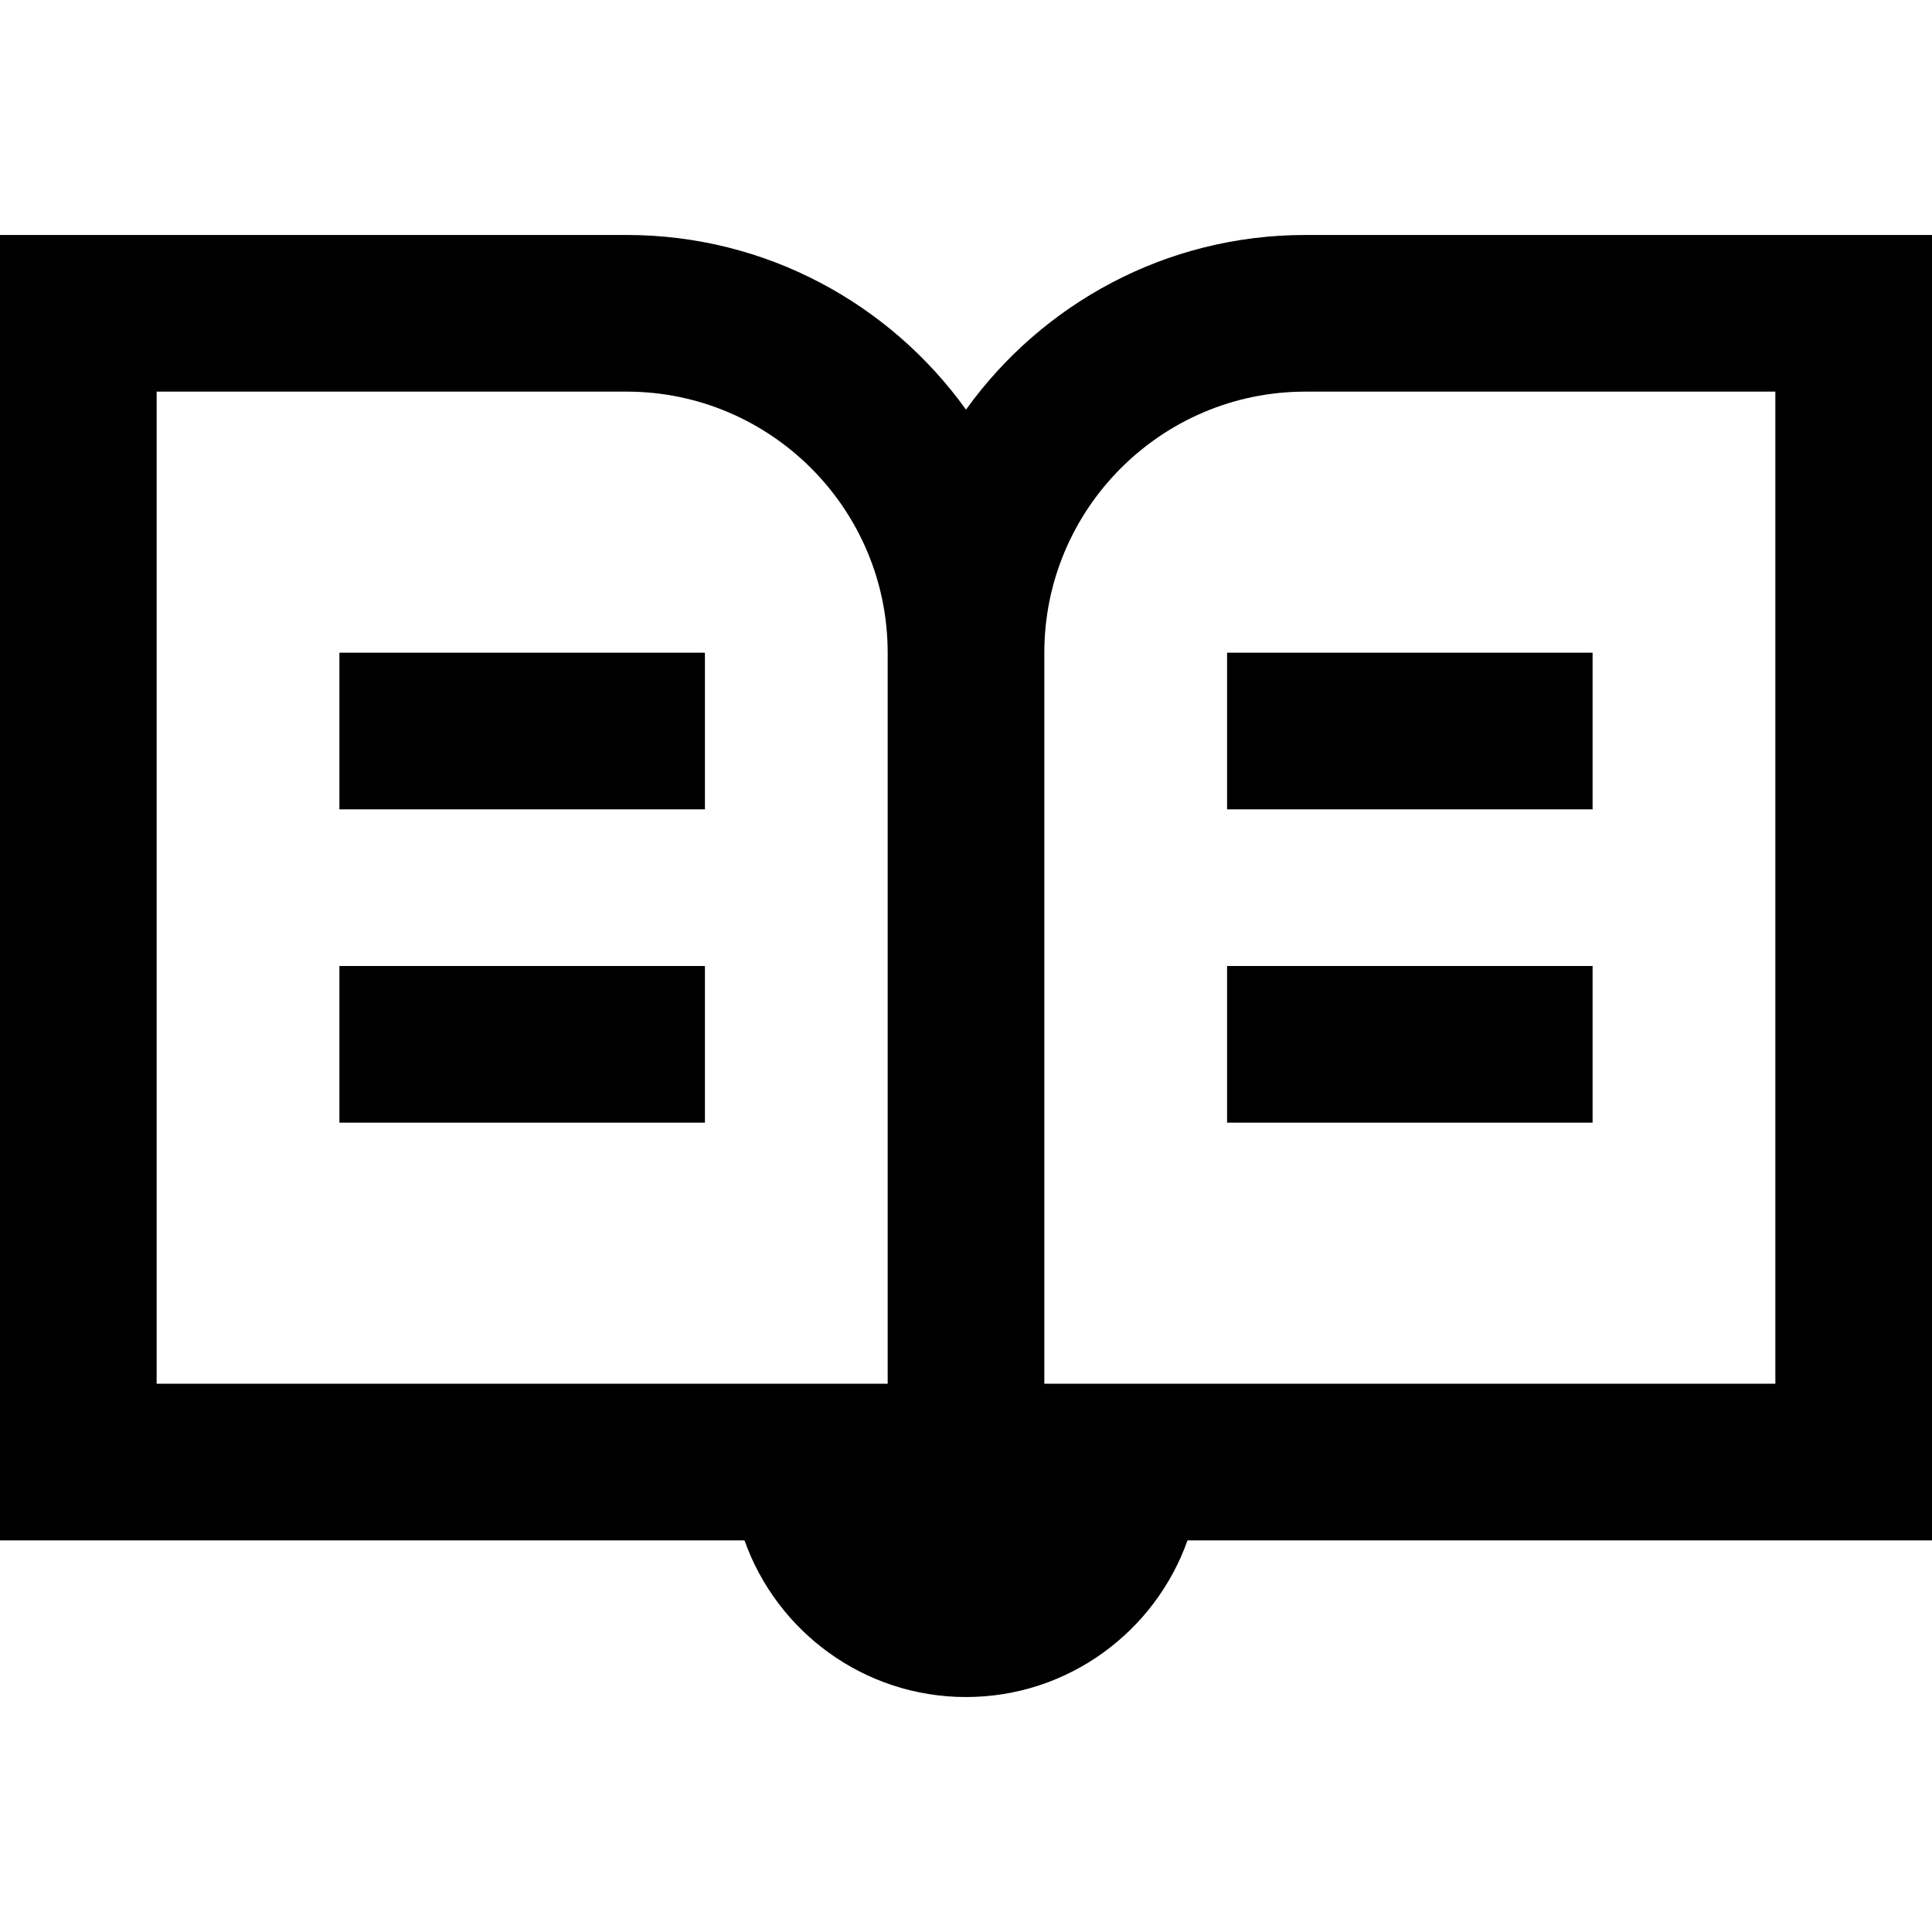
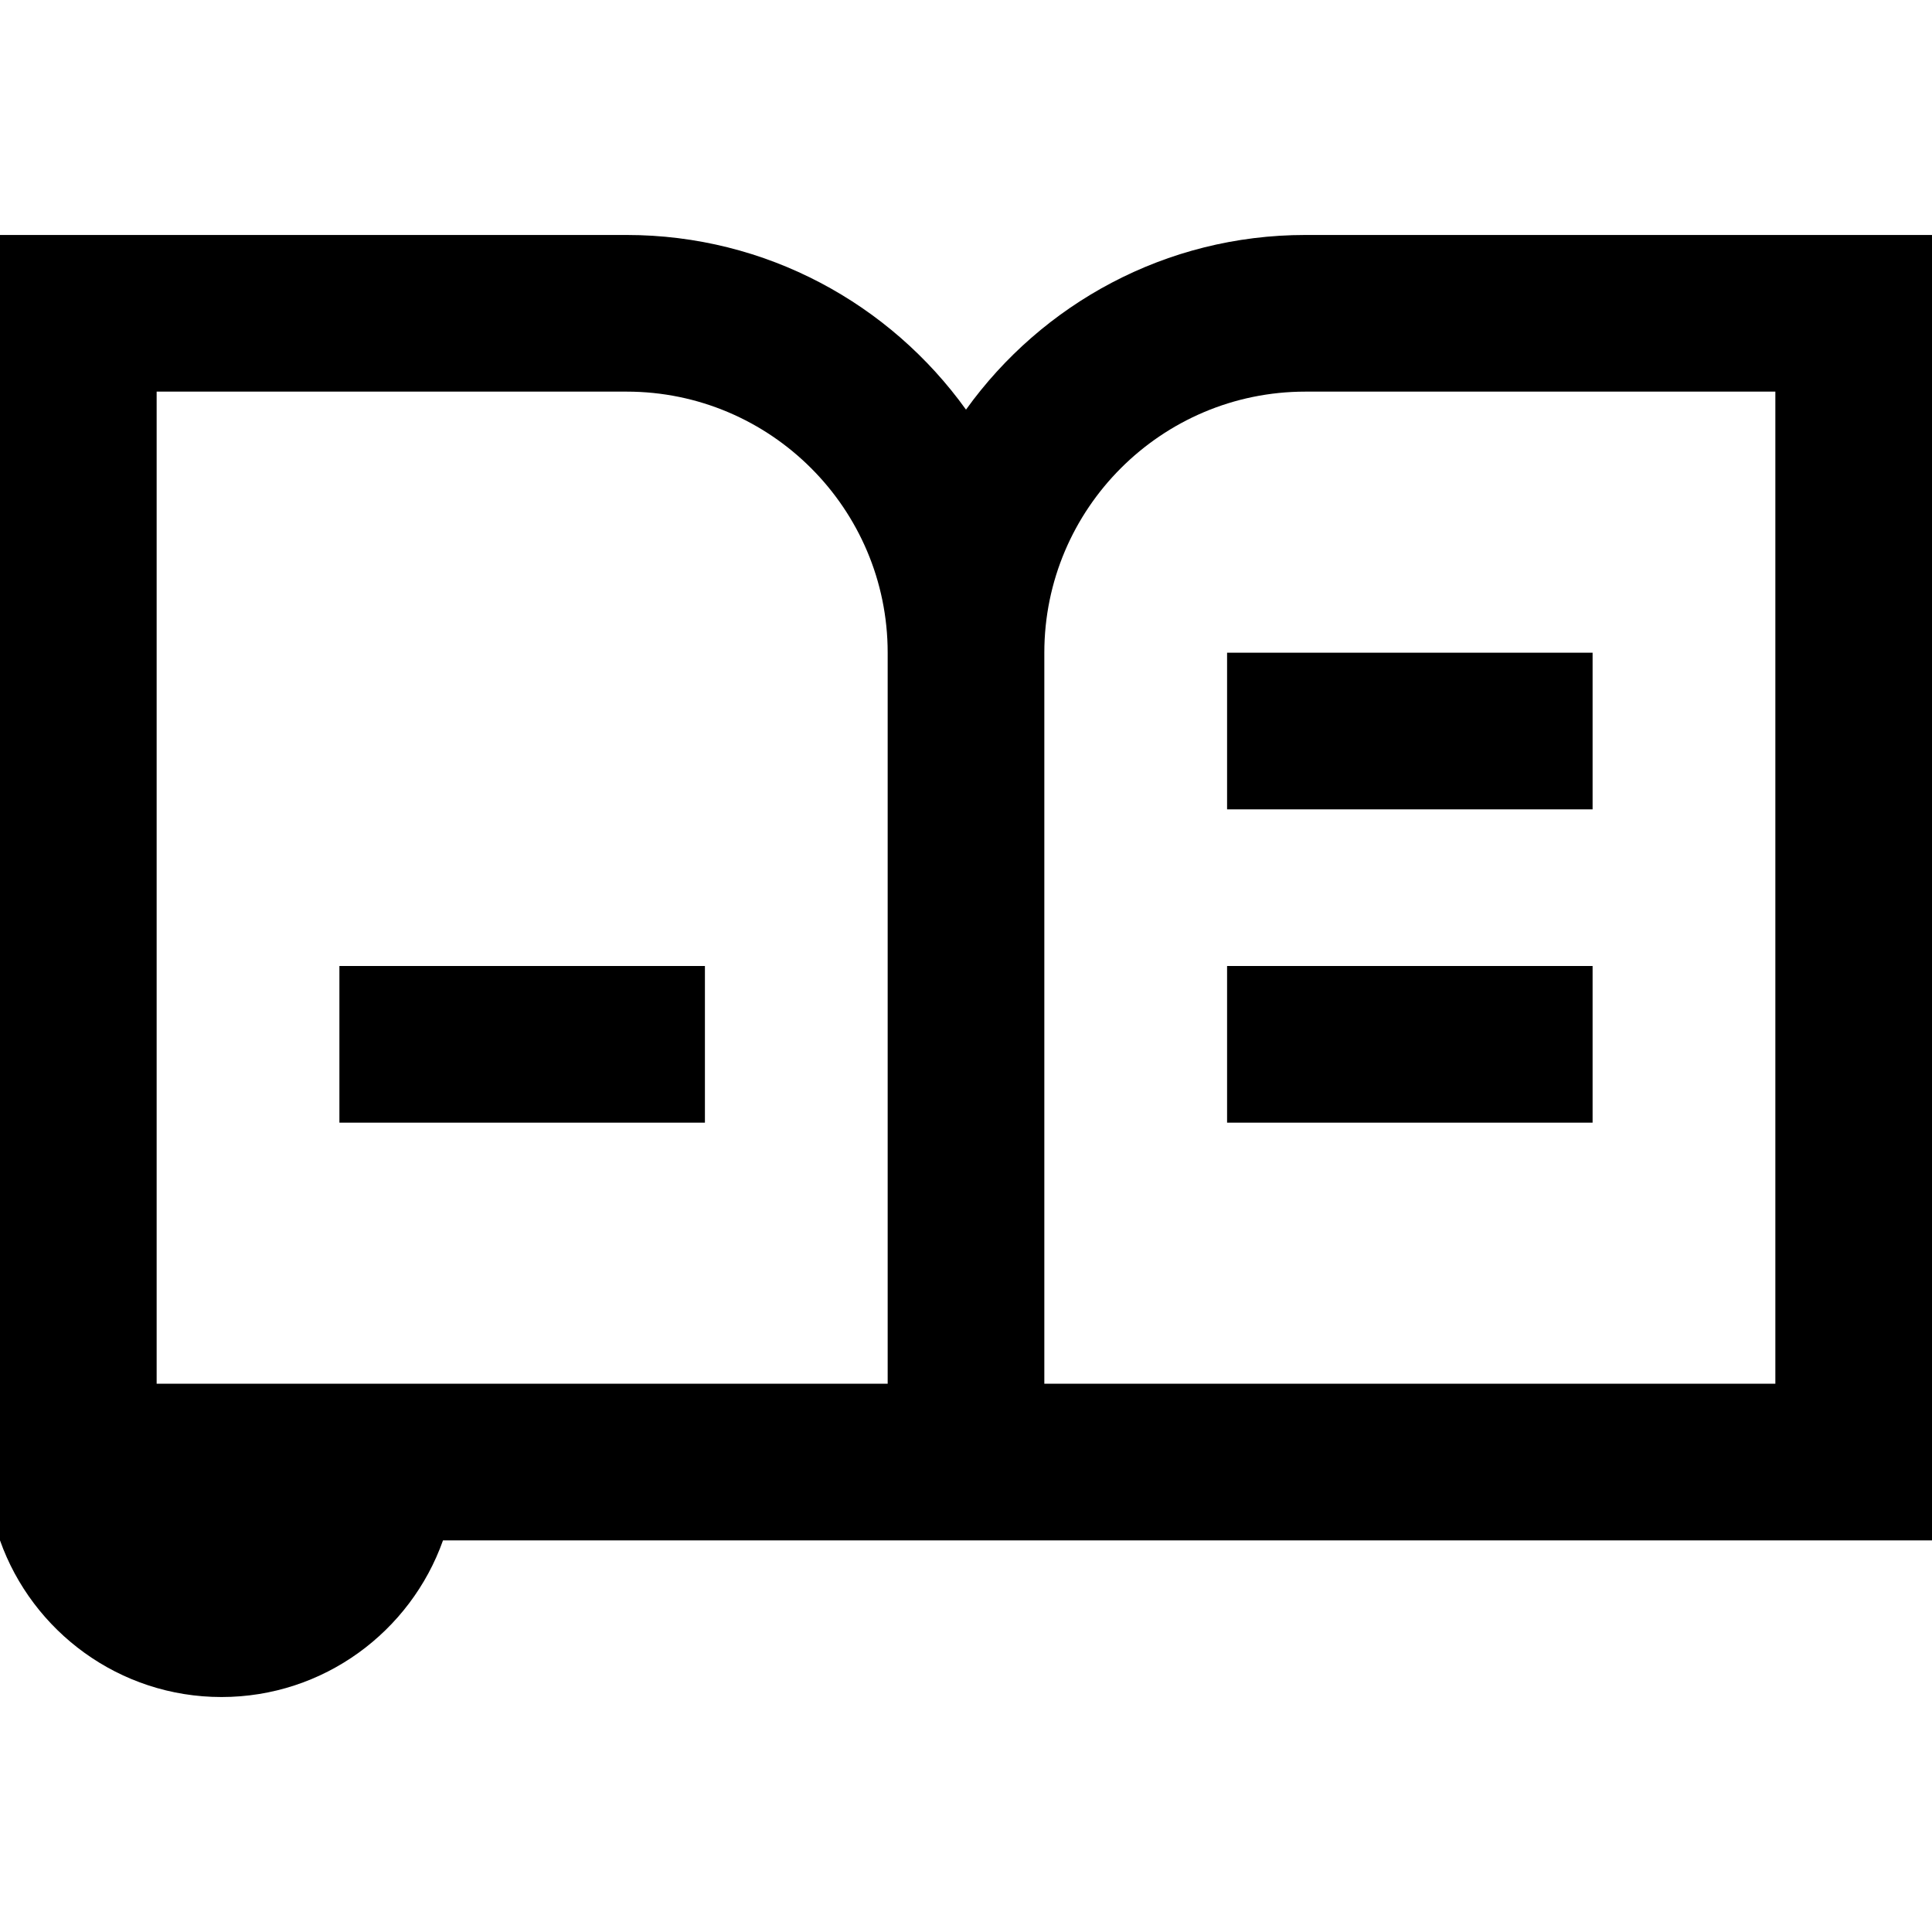
<svg xmlns="http://www.w3.org/2000/svg" fill="#000000" version="1.1" id="Layer_1" viewBox="0 0 512 512" xml:space="preserve">
  <g>
    <g>
-       <path d="M345.946,62.27c-37.025,0-69.838,18.289-89.946,46.286C235.892,80.56,203.079,62.27,166.054,62.27H0v345.946h197.3    c8.568,24.159,31.64,41.513,58.7,41.513s50.13-17.354,58.7-41.513H512V62.27H345.946z M235.243,366.703H41.513V103.784h124.541    c38.151,0,69.189,31.038,69.189,69.189V366.703z M470.487,366.703h-193.73v-193.73c0-38.151,31.038-69.189,69.189-69.189h124.541    V366.703z" />
+       <path d="M345.946,62.27c-37.025,0-69.838,18.289-89.946,46.286C235.892,80.56,203.079,62.27,166.054,62.27H0v345.946c8.568,24.159,31.64,41.513,58.7,41.513s50.13-17.354,58.7-41.513H512V62.27H345.946z M235.243,366.703H41.513V103.784h124.541    c38.151,0,69.189,31.038,69.189,69.189V366.703z M470.487,366.703h-193.73v-193.73c0-38.151,31.038-69.189,69.189-69.189h124.541    V366.703z" />
    </g>
  </g>
  <g>
    <g>
-       <rect x="89.946" y="172.973" width="96.865" height="41.514" />
-     </g>
+       </g>
  </g>
  <g>
    <g>
      <rect x="89.946" y="256" width="96.865" height="41.514" />
    </g>
  </g>
  <g>
    <g>
      <rect x="325.189" y="172.973" width="96.865" height="41.514" />
    </g>
  </g>
  <g>
    <g>
      <rect x="325.189" y="256" width="96.865" height="41.514" />
    </g>
  </g>
</svg>